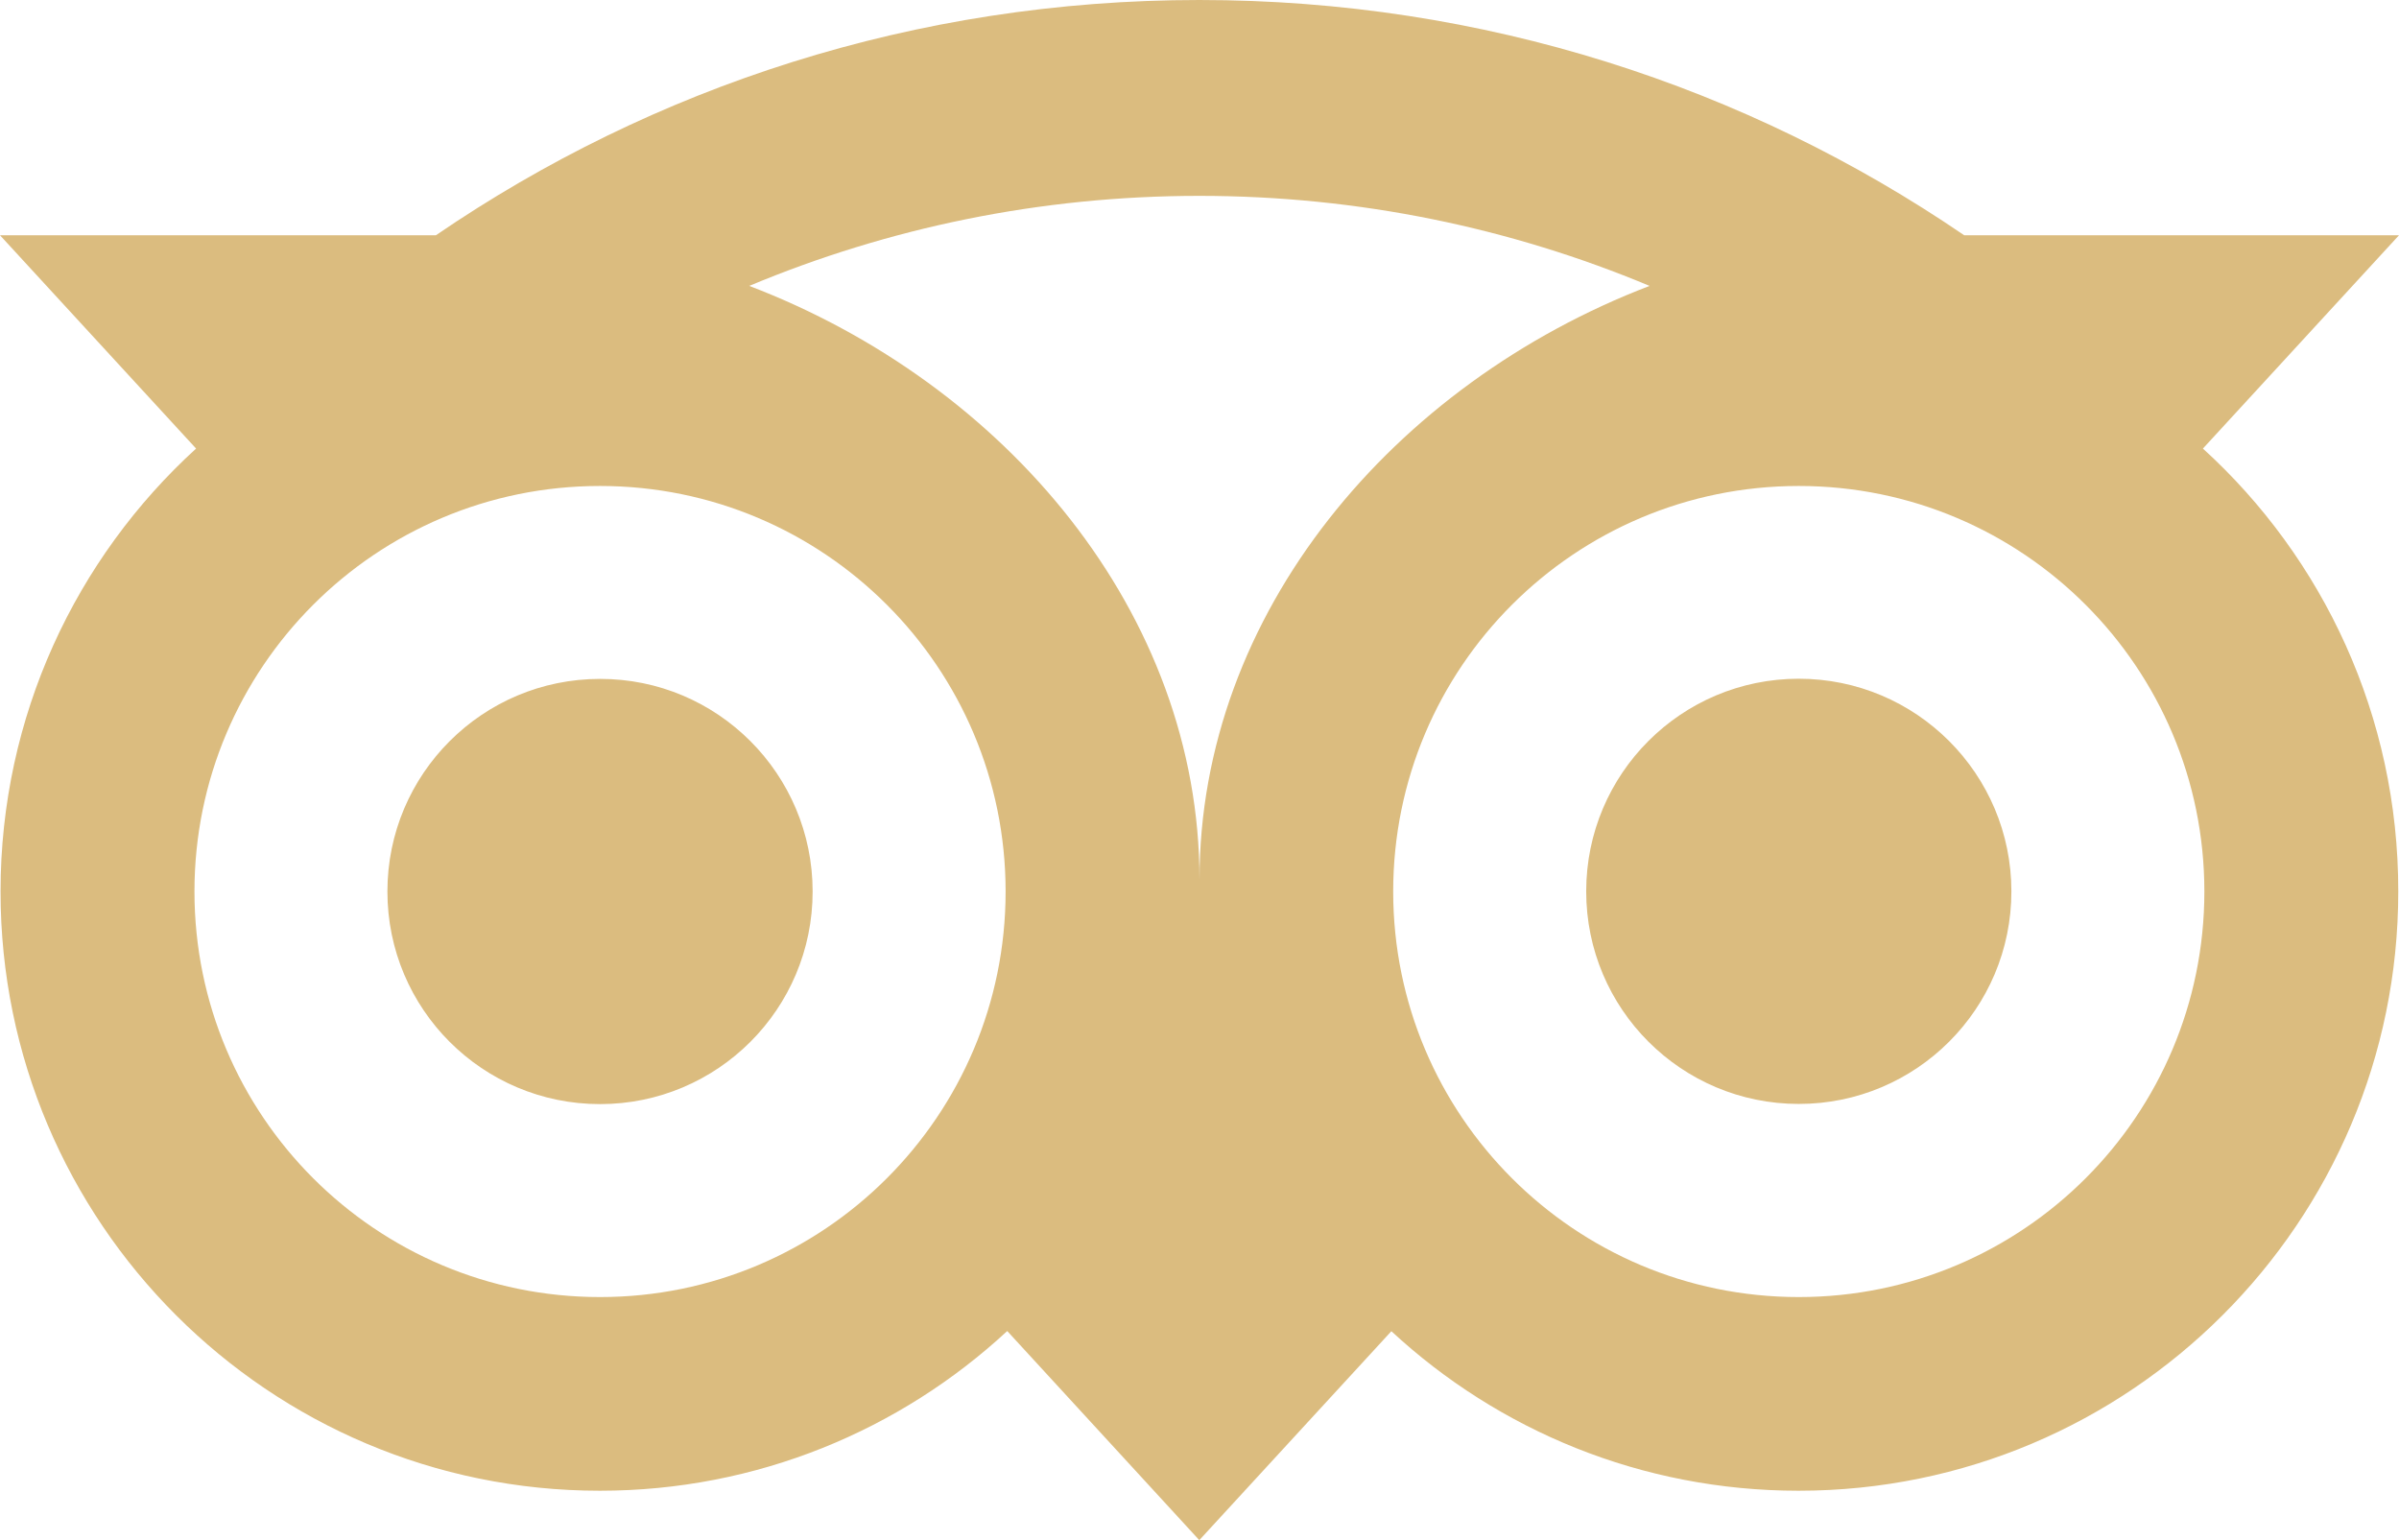
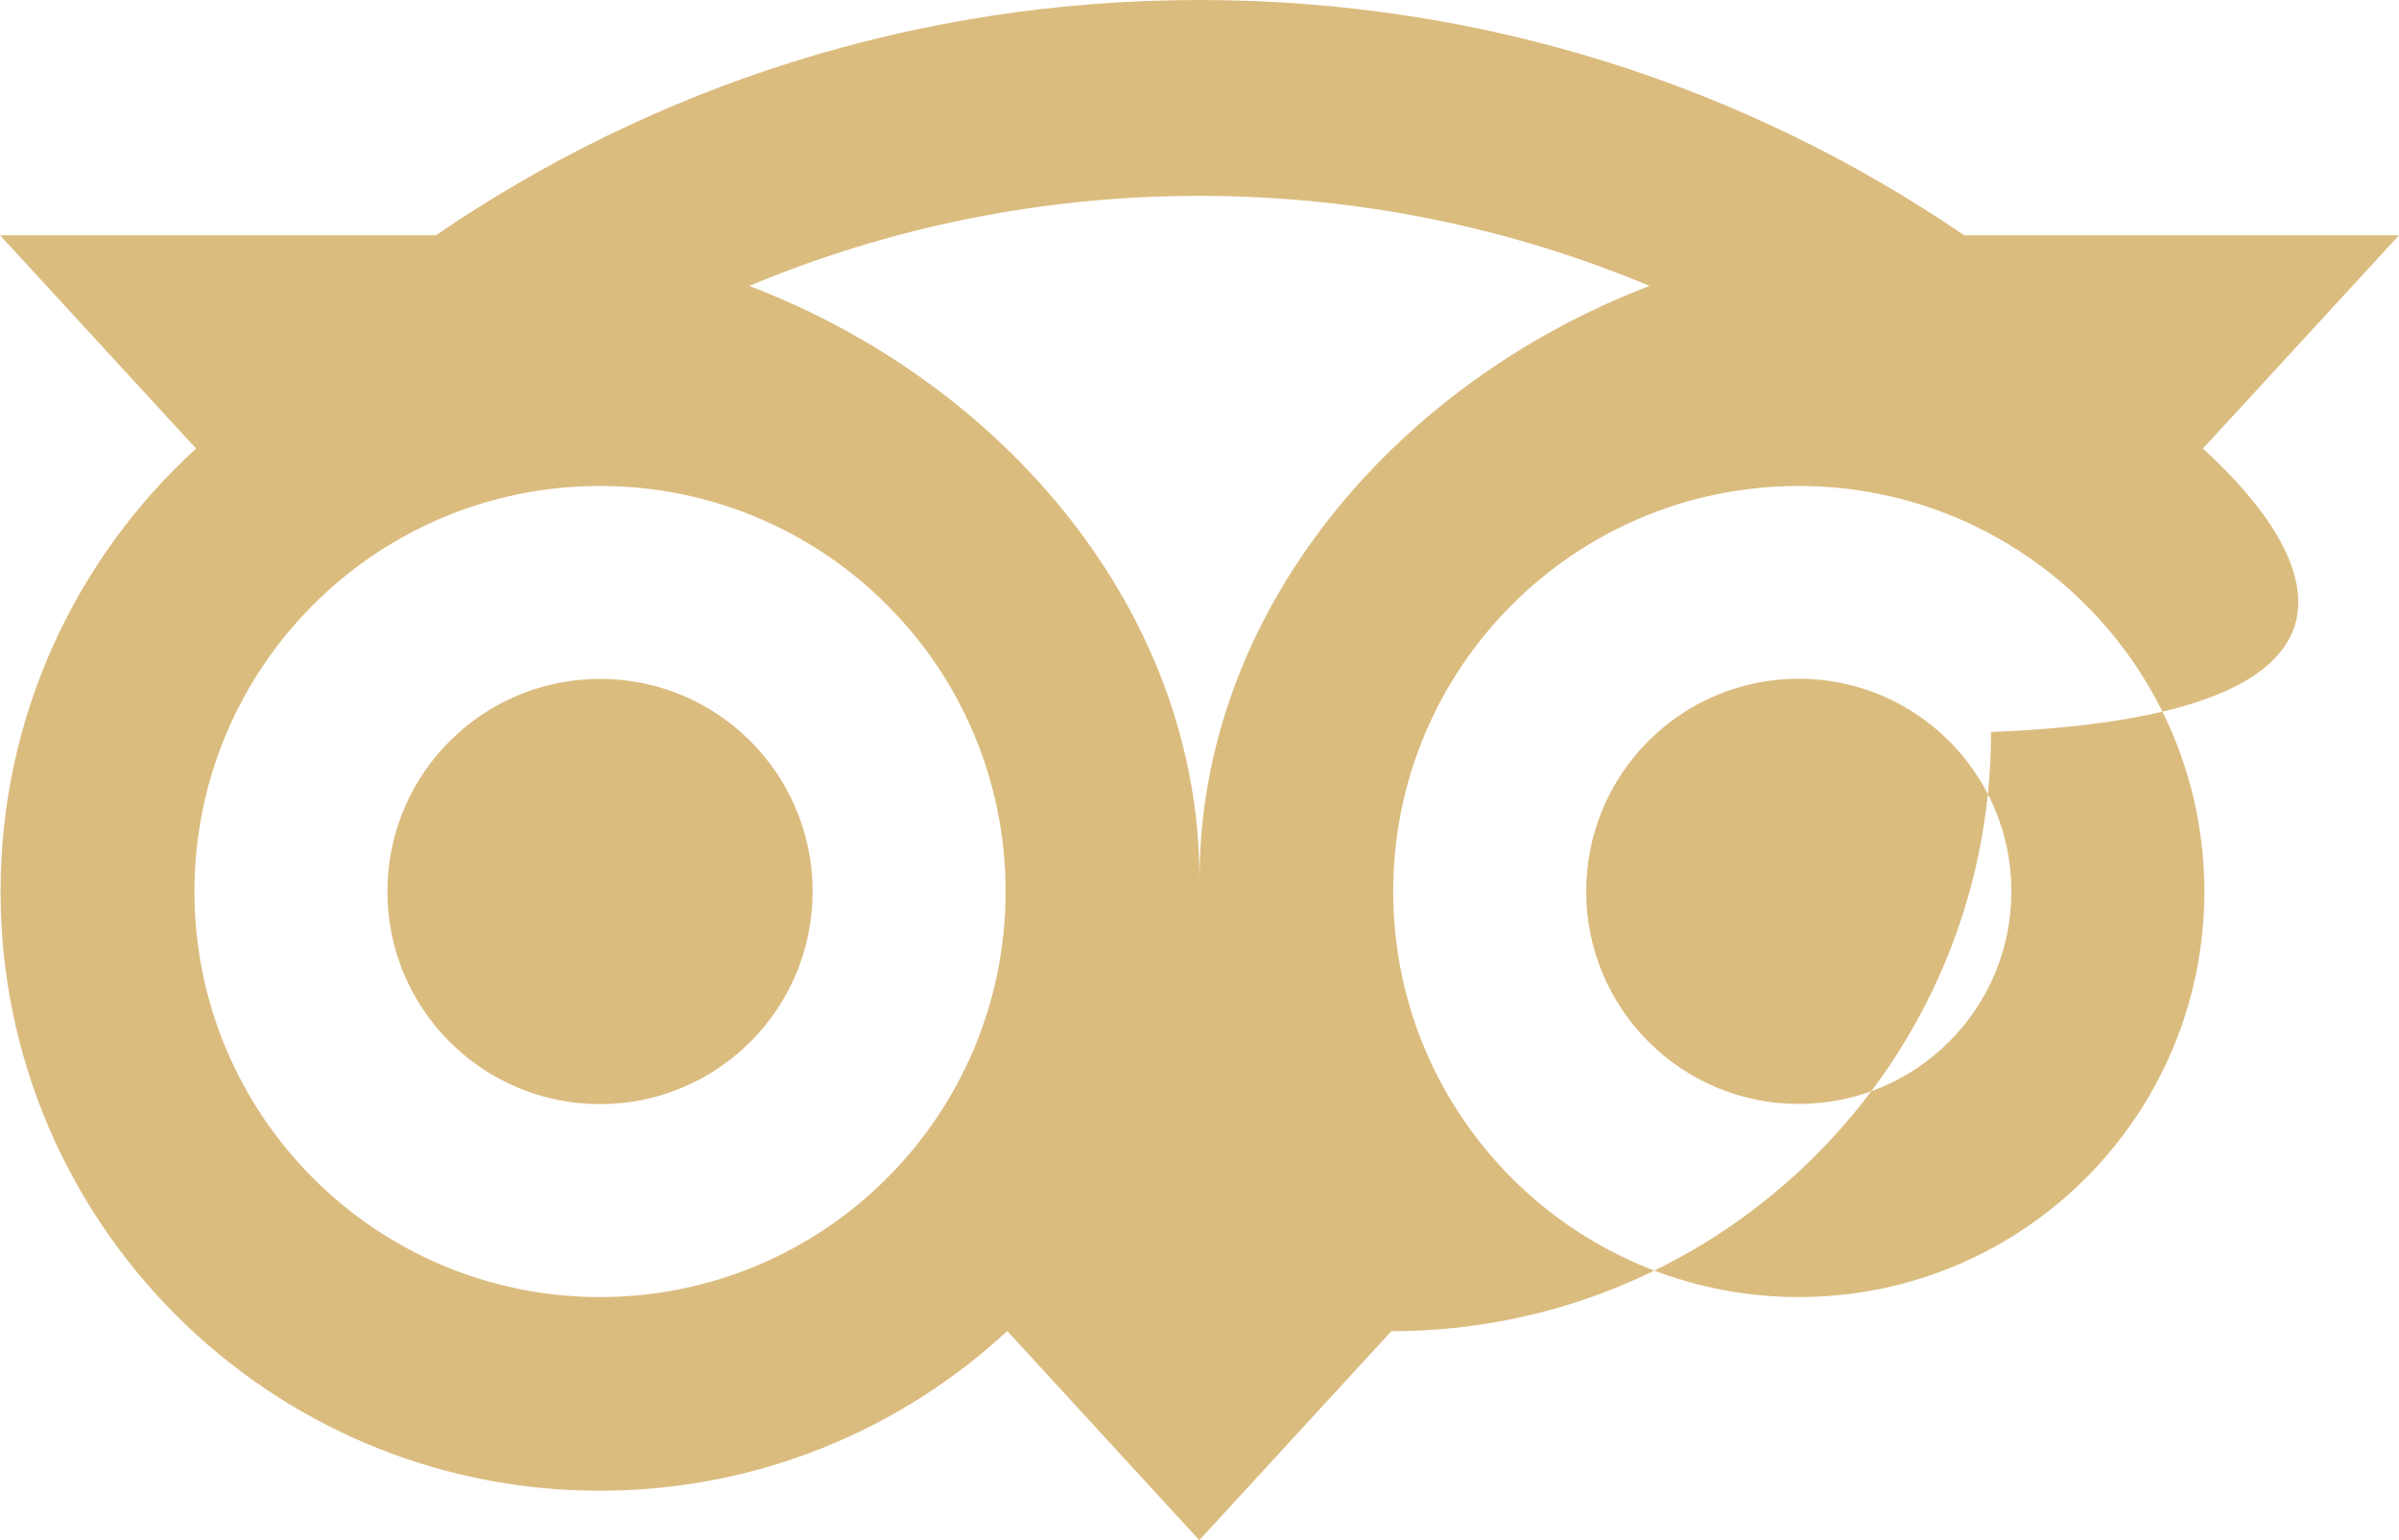
<svg xmlns="http://www.w3.org/2000/svg" version="1.1" baseProfile="tiny" id="Capa_1" x="0px" y="0px" width="84.322px" height="54.14px" viewBox="0 0 84.322 54.14" xml:space="preserve">
-   <path fill="#DBBC7F" d="M77.43,15.768l6.892-7.498H69.039C61.387,3.044,52.148,0,42.154,0c-9.98,0-19.194,3.05-26.833,8.27H0  l6.892,7.498c-4.225,3.854-6.873,9.407-6.873,15.571c0,11.634,9.432,21.064,21.064,21.064c5.526,0,10.562-2.131,14.32-5.614  l6.751,7.351l6.751-7.345c3.759,3.483,8.787,5.608,14.313,5.608c11.634,0,21.078-9.431,21.078-21.064  C84.302,25.168,81.656,19.616,77.43,15.768z M21.09,45.595c-7.874,0-14.255-6.38-14.255-14.256c0-7.875,6.381-14.256,14.255-14.256  c7.875,0,14.256,6.381,14.256,14.256C35.346,39.215,28.964,45.595,21.09,45.595z M42.161,30.925c0-9.382-6.822-17.435-15.826-20.875  c4.869-2.035,10.209-3.165,15.819-3.165c5.61,0,10.958,1.13,15.826,3.165C48.983,13.497,42.161,21.543,42.161,30.925z   M63.225,45.595c-7.874,0-14.256-6.38-14.256-14.256c0-7.875,6.382-14.256,14.256-14.256c7.875,0,14.256,6.381,14.256,14.256  C77.481,39.215,71.1,45.595,63.225,45.595z M63.225,23.859c-4.129,0-7.472,3.344-7.472,7.475c0,4.128,3.343,7.472,7.472,7.472  s7.473-3.344,7.473-7.472C70.698,27.21,67.354,23.859,63.225,23.859z M28.563,31.339c0,4.129-3.344,7.473-7.473,7.473  s-7.473-3.344-7.473-7.473s3.344-7.474,7.473-7.474C25.218,23.859,28.563,27.21,28.563,31.339z" />
+   <path fill="#DBBC7F" d="M77.43,15.768l6.892-7.498H69.039C61.387,3.044,52.148,0,42.154,0c-9.98,0-19.194,3.05-26.833,8.27H0  l6.892,7.498c-4.225,3.854-6.873,9.407-6.873,15.571c0,11.634,9.432,21.064,21.064,21.064c5.526,0,10.562-2.131,14.32-5.614  l6.751,7.351l6.751-7.345c11.634,0,21.078-9.431,21.078-21.064  C84.302,25.168,81.656,19.616,77.43,15.768z M21.09,45.595c-7.874,0-14.255-6.38-14.255-14.256c0-7.875,6.381-14.256,14.255-14.256  c7.875,0,14.256,6.381,14.256,14.256C35.346,39.215,28.964,45.595,21.09,45.595z M42.161,30.925c0-9.382-6.822-17.435-15.826-20.875  c4.869-2.035,10.209-3.165,15.819-3.165c5.61,0,10.958,1.13,15.826,3.165C48.983,13.497,42.161,21.543,42.161,30.925z   M63.225,45.595c-7.874,0-14.256-6.38-14.256-14.256c0-7.875,6.382-14.256,14.256-14.256c7.875,0,14.256,6.381,14.256,14.256  C77.481,39.215,71.1,45.595,63.225,45.595z M63.225,23.859c-4.129,0-7.472,3.344-7.472,7.475c0,4.128,3.343,7.472,7.472,7.472  s7.473-3.344,7.473-7.472C70.698,27.21,67.354,23.859,63.225,23.859z M28.563,31.339c0,4.129-3.344,7.473-7.473,7.473  s-7.473-3.344-7.473-7.473s3.344-7.474,7.473-7.474C25.218,23.859,28.563,27.21,28.563,31.339z" />
</svg>